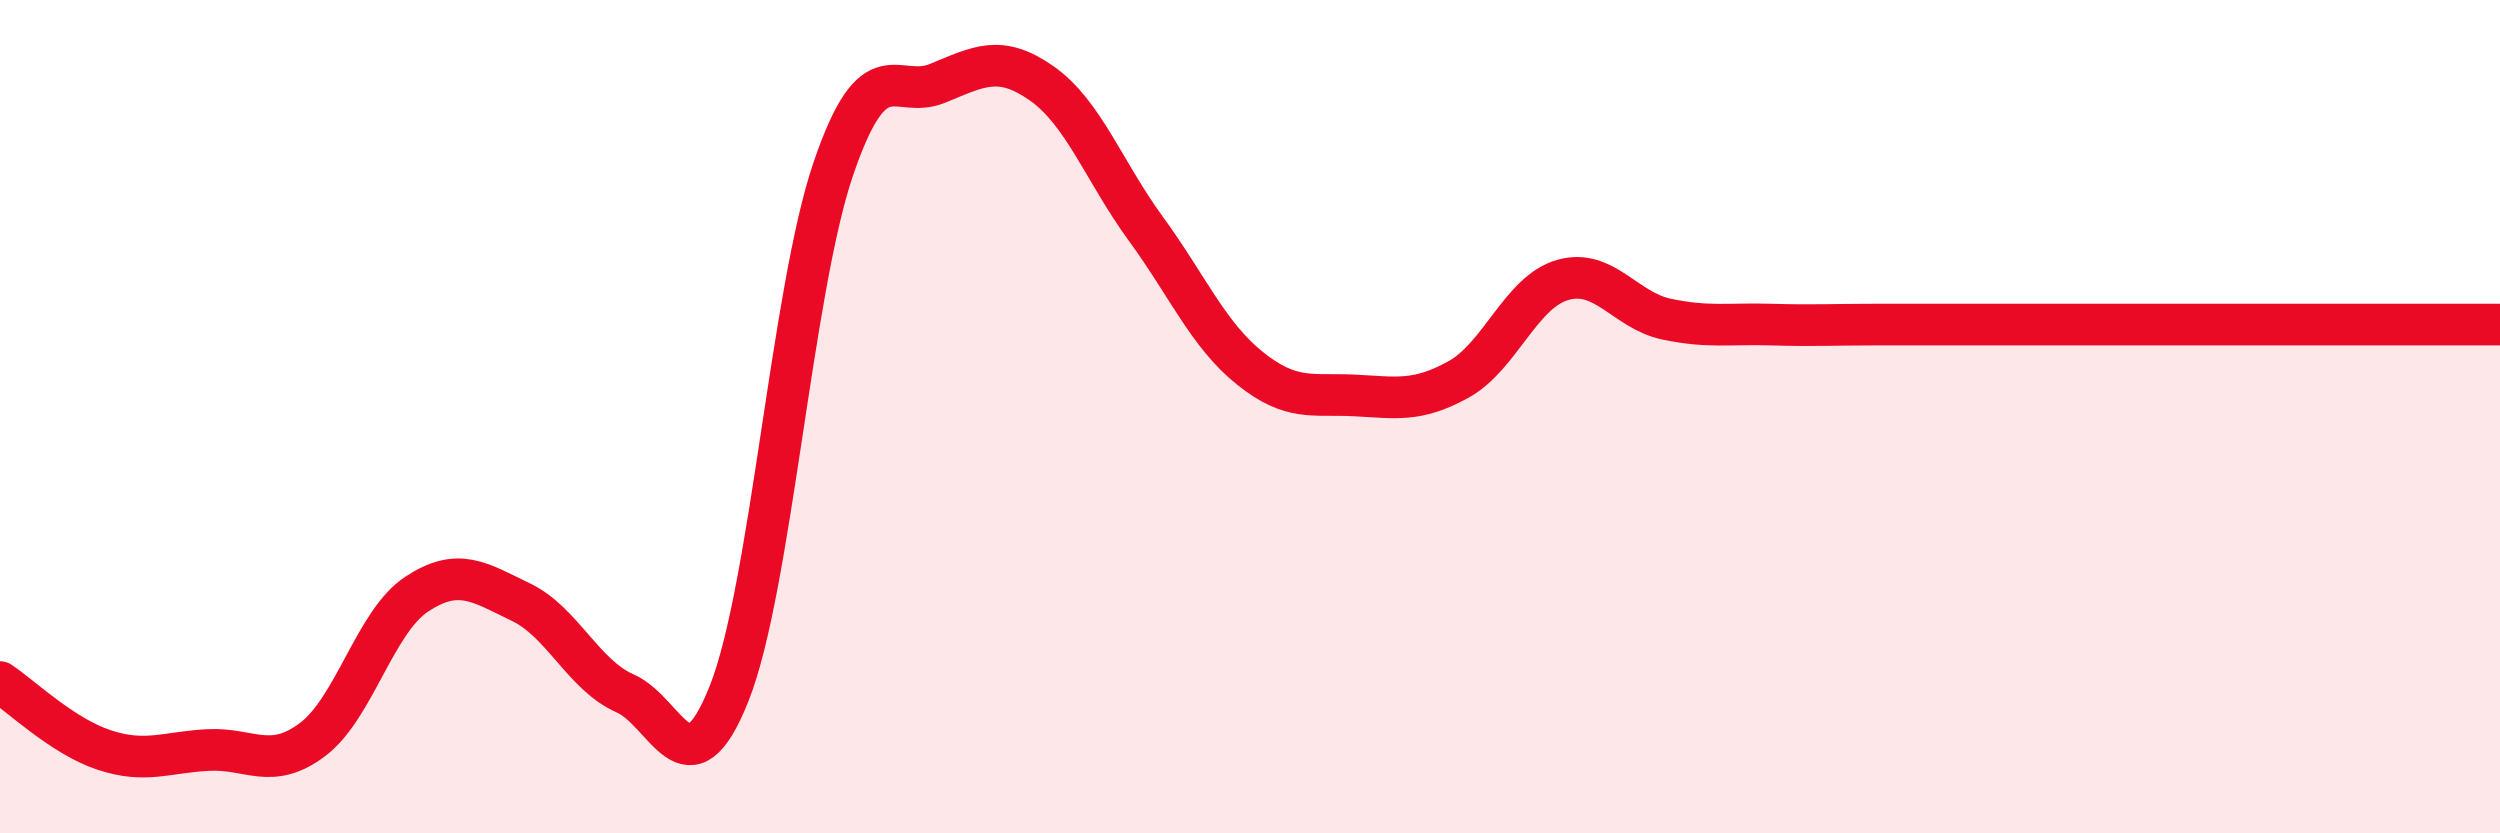
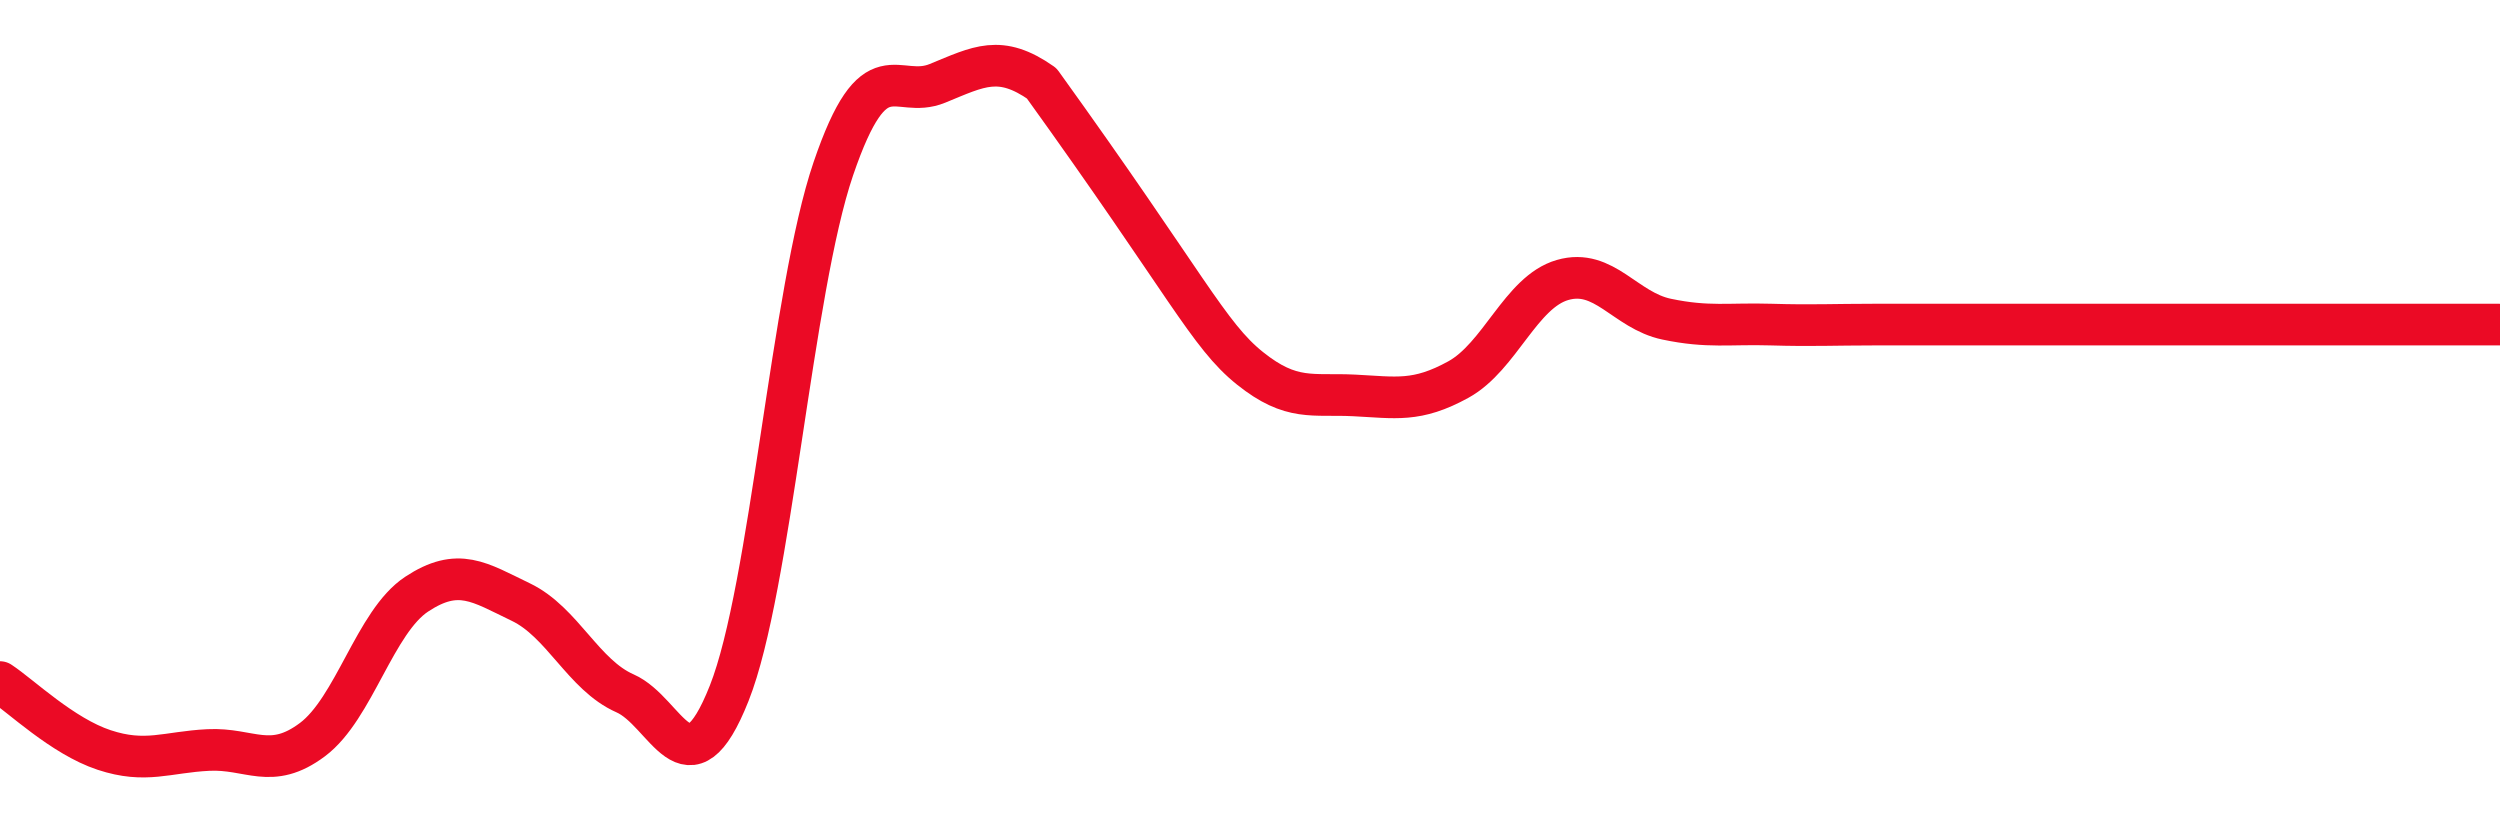
<svg xmlns="http://www.w3.org/2000/svg" width="60" height="20" viewBox="0 0 60 20">
-   <path d="M 0,16.37 C 0.5,16.7 1.5,17.67 2.5,18 C 3.5,18.33 4,18.05 5,18 C 6,17.95 6.5,18.5 7.5,17.75 C 8.5,17 9,14.92 10,14.26 C 11,13.6 11.5,13.97 12.5,14.45 C 13.5,14.93 14,16.2 15,16.64 C 16,17.08 16.5,19.16 17.5,16.64 C 18.5,14.12 19,6.98 20,4.05 C 21,1.12 21.5,2.41 22.5,2 C 23.5,1.59 24,1.3 25,2 C 26,2.7 26.5,4.12 27.5,5.49 C 28.5,6.86 29,8.04 30,8.84 C 31,9.64 31.5,9.44 32.5,9.49 C 33.5,9.54 34,9.66 35,9.11 C 36,8.56 36.5,7.01 37.5,6.72 C 38.5,6.43 39,7.45 40,7.66 C 41,7.87 41.5,7.76 42.5,7.79 C 43.5,7.82 44,7.79 45,7.79 C 46,7.79 46.5,7.79 47.5,7.79 C 48.5,7.79 49,7.79 50,7.79 C 51,7.79 51.5,7.79 52.5,7.79 C 53.5,7.79 53.5,7.79 55,7.79 C 56.5,7.79 59,7.79 60,7.79L60 20L0 20Z" fill="#EB0A25" opacity="0.1" stroke-linecap="round" stroke-linejoin="round" />
-   <path d="M 0,16.37 C 0.5,16.7 1.5,17.67 2.5,18 C 3.5,18.33 4,18.05 5,18 C 6,17.95 6.5,18.5 7.5,17.75 C 8.5,17 9,14.92 10,14.26 C 11,13.6 11.5,13.97 12.5,14.45 C 13.5,14.93 14,16.2 15,16.64 C 16,17.08 16.5,19.16 17.5,16.64 C 18.5,14.12 19,6.98 20,4.05 C 21,1.12 21.5,2.41 22.5,2 C 23.5,1.59 24,1.3 25,2 C 26,2.7 26.5,4.12 27.5,5.49 C 28.5,6.86 29,8.04 30,8.84 C 31,9.64 31.5,9.44 32.5,9.49 C 33.5,9.54 34,9.66 35,9.11 C 36,8.56 36.5,7.01 37.5,6.72 C 38.5,6.43 39,7.45 40,7.66 C 41,7.87 41.5,7.76 42.5,7.79 C 43.5,7.82 44,7.79 45,7.79 C 46,7.79 46.5,7.79 47.5,7.79 C 48.5,7.79 49,7.79 50,7.79 C 51,7.79 51.5,7.79 52.5,7.79 C 53.5,7.79 53.5,7.79 55,7.79 C 56.5,7.79 59,7.79 60,7.79" stroke="#EB0A25" stroke-width="1" fill="none" stroke-linecap="round" stroke-linejoin="round" />
+   <path d="M 0,16.37 C 0.5,16.7 1.5,17.67 2.5,18 C 3.5,18.33 4,18.05 5,18 C 6,17.95 6.5,18.5 7.5,17.75 C 8.5,17 9,14.92 10,14.26 C 11,13.6 11.5,13.97 12.5,14.45 C 13.5,14.93 14,16.2 15,16.64 C 16,17.08 16.5,19.16 17.5,16.64 C 18.5,14.12 19,6.98 20,4.05 C 21,1.12 21.5,2.41 22.5,2 C 23.5,1.59 24,1.3 25,2 C 28.5,6.86 29,8.04 30,8.84 C 31,9.64 31.5,9.44 32.5,9.49 C 33.5,9.54 34,9.66 35,9.11 C 36,8.56 36.5,7.01 37.5,6.72 C 38.5,6.43 39,7.45 40,7.66 C 41,7.87 41.5,7.76 42.5,7.79 C 43.5,7.82 44,7.79 45,7.79 C 46,7.79 46.5,7.79 47.5,7.79 C 48.5,7.79 49,7.79 50,7.79 C 51,7.79 51.5,7.79 52.5,7.79 C 53.5,7.79 53.5,7.79 55,7.79 C 56.5,7.79 59,7.79 60,7.79" stroke="#EB0A25" stroke-width="1" fill="none" stroke-linecap="round" stroke-linejoin="round" />
</svg>